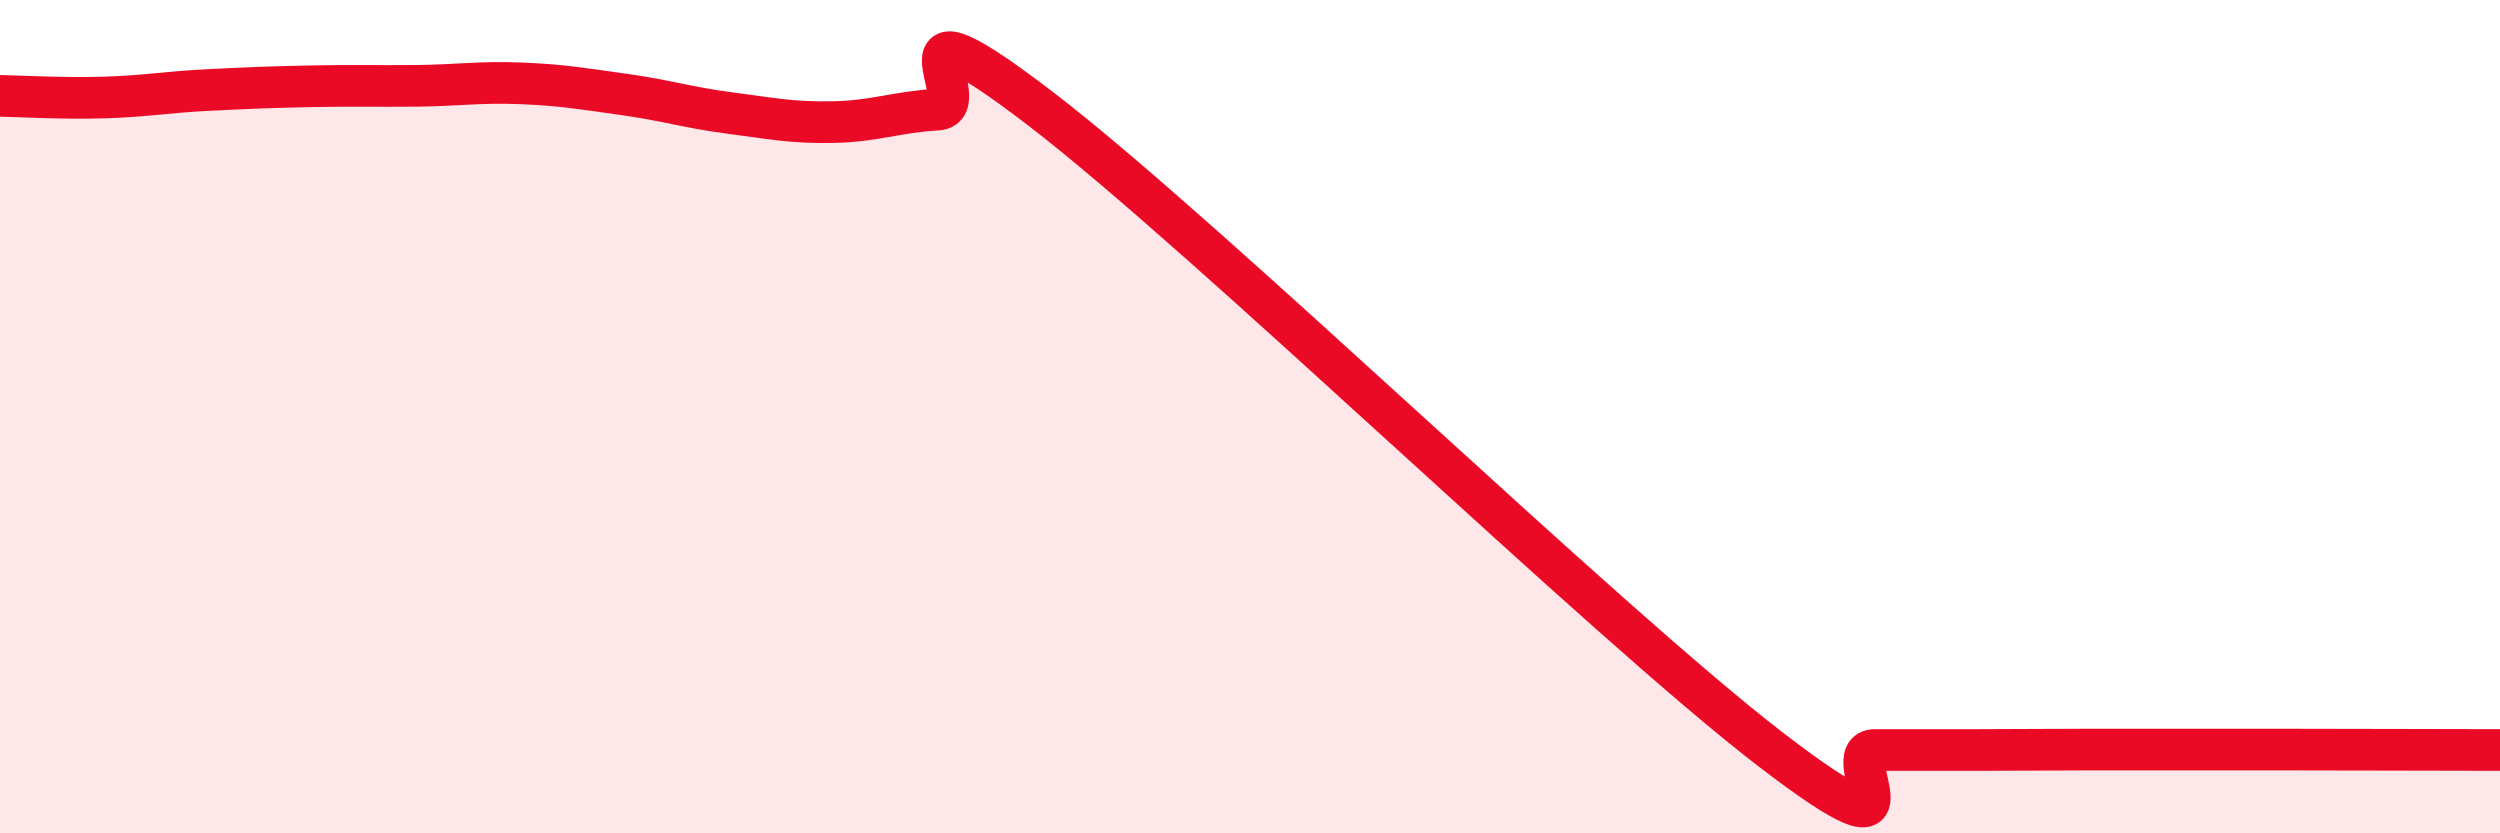
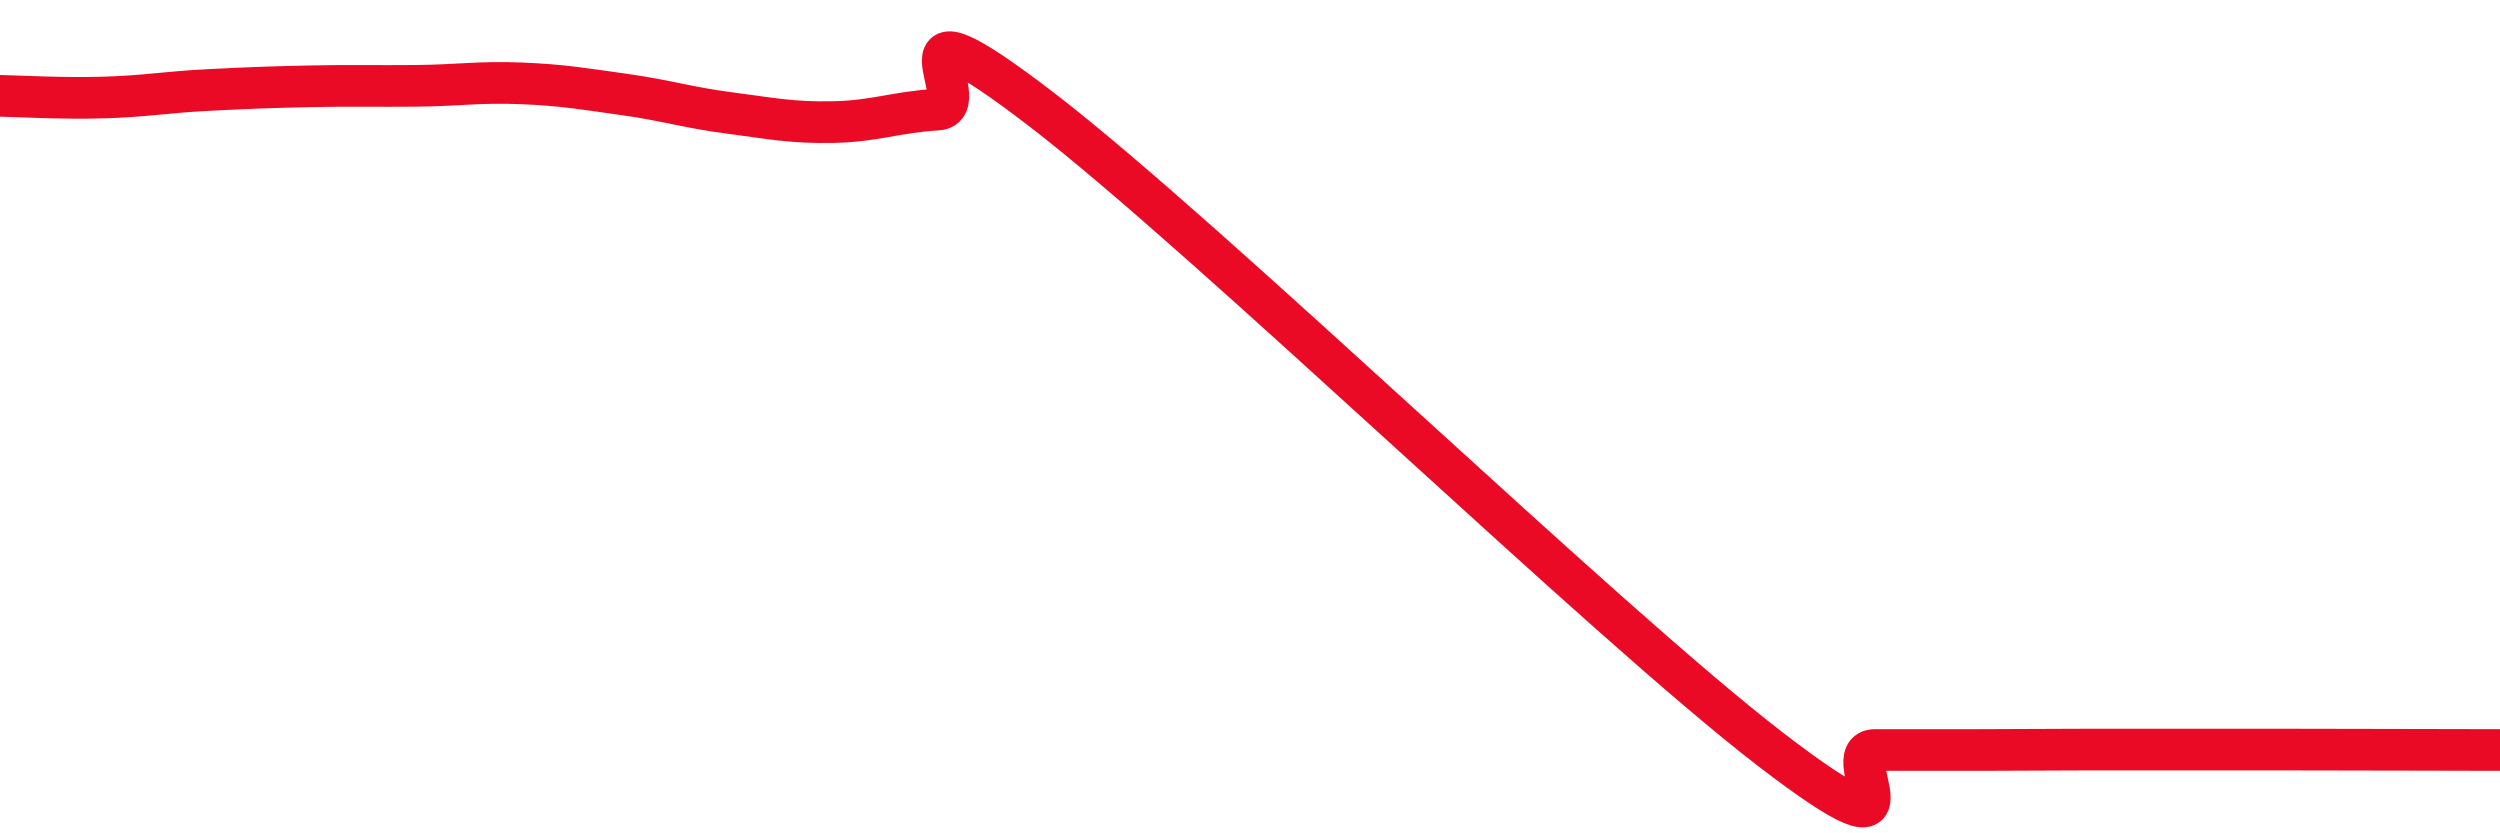
<svg xmlns="http://www.w3.org/2000/svg" width="60" height="20" viewBox="0 0 60 20">
-   <path d="M 0,2.3 C 0.5,2.31 1.5,2.37 2.5,2.34 C 3.5,2.31 4,2.21 5,2.16 C 6,2.11 6.5,2.09 7.5,2.07 C 8.5,2.05 9,2.07 10,2.06 C 11,2.05 11.5,1.96 12.5,2 C 13.5,2.04 14,2.13 15,2.27 C 16,2.41 16.5,2.58 17.5,2.71 C 18.5,2.84 19,2.95 20,2.93 C 21,2.91 21.5,2.69 22.5,2.63 C 23.5,2.57 21,-0.44 25,2.63 C 29,5.7 38.5,14.92 42.5,17.99 C 46.5,21.06 44,18 45,18 C 46,18 46.5,18 47.5,18 C 48.5,18 49,17.99 50,17.99 C 51,17.99 51.5,17.99 52.5,17.99 C 53.5,17.99 53.5,17.99 55,17.99 C 56.5,17.99 59,18 60,18L60 20L0 20Z" fill="#EB0A25" opacity="0.1" stroke-linecap="round" stroke-linejoin="round" />
  <path d="M 0,2.3 C 0.5,2.31 1.5,2.37 2.5,2.34 C 3.5,2.31 4,2.21 5,2.16 C 6,2.11 6.5,2.09 7.5,2.07 C 8.5,2.05 9,2.07 10,2.06 C 11,2.05 11.5,1.96 12.5,2 C 13.5,2.04 14,2.13 15,2.27 C 16,2.41 16.5,2.58 17.5,2.71 C 18.5,2.84 19,2.95 20,2.93 C 21,2.91 21.5,2.69 22.5,2.63 C 23.5,2.57 21,-0.44 25,2.63 C 29,5.7 38.5,14.92 42.5,17.99 C 46.5,21.06 44,18 45,18 C 46,18 46.5,18 47.5,18 C 48.5,18 49,17.99 50,17.99 C 51,17.99 51.5,17.99 52.5,17.99 C 53.5,17.99 53.5,17.99 55,17.99 C 56.5,17.99 59,18 60,18" stroke="#EB0A25" stroke-width="1" fill="none" stroke-linecap="round" stroke-linejoin="round" />
</svg>